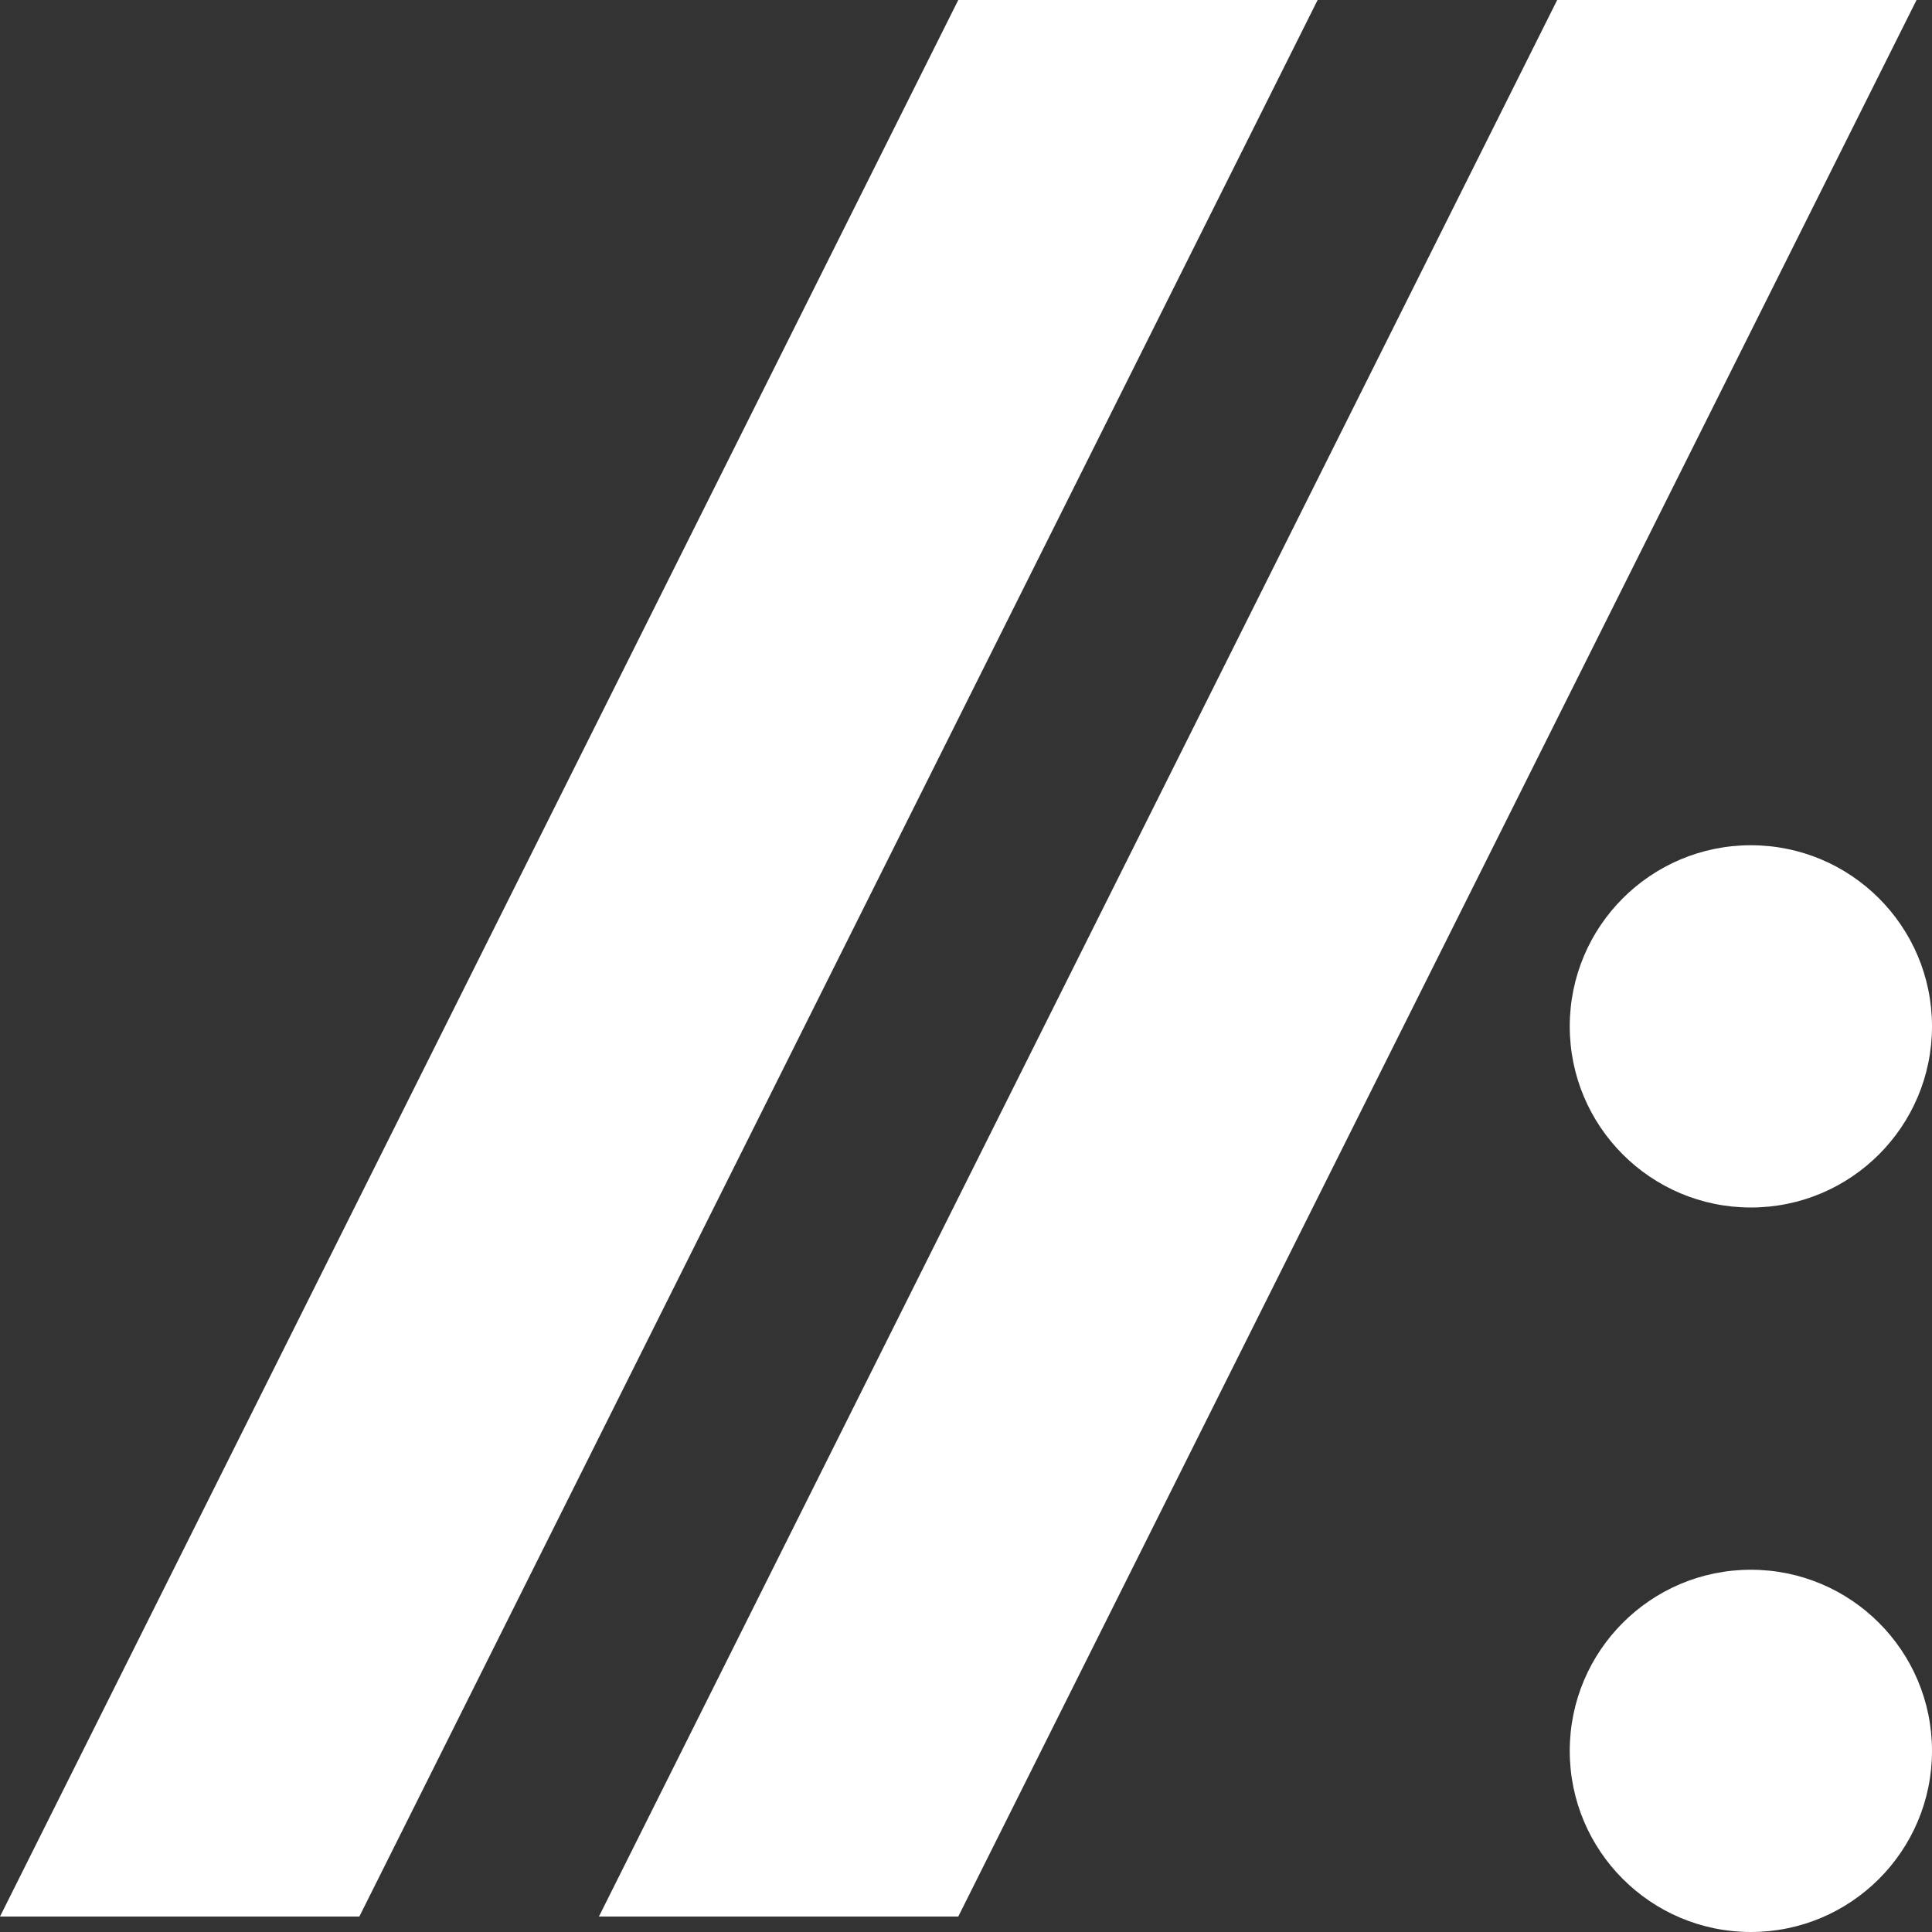
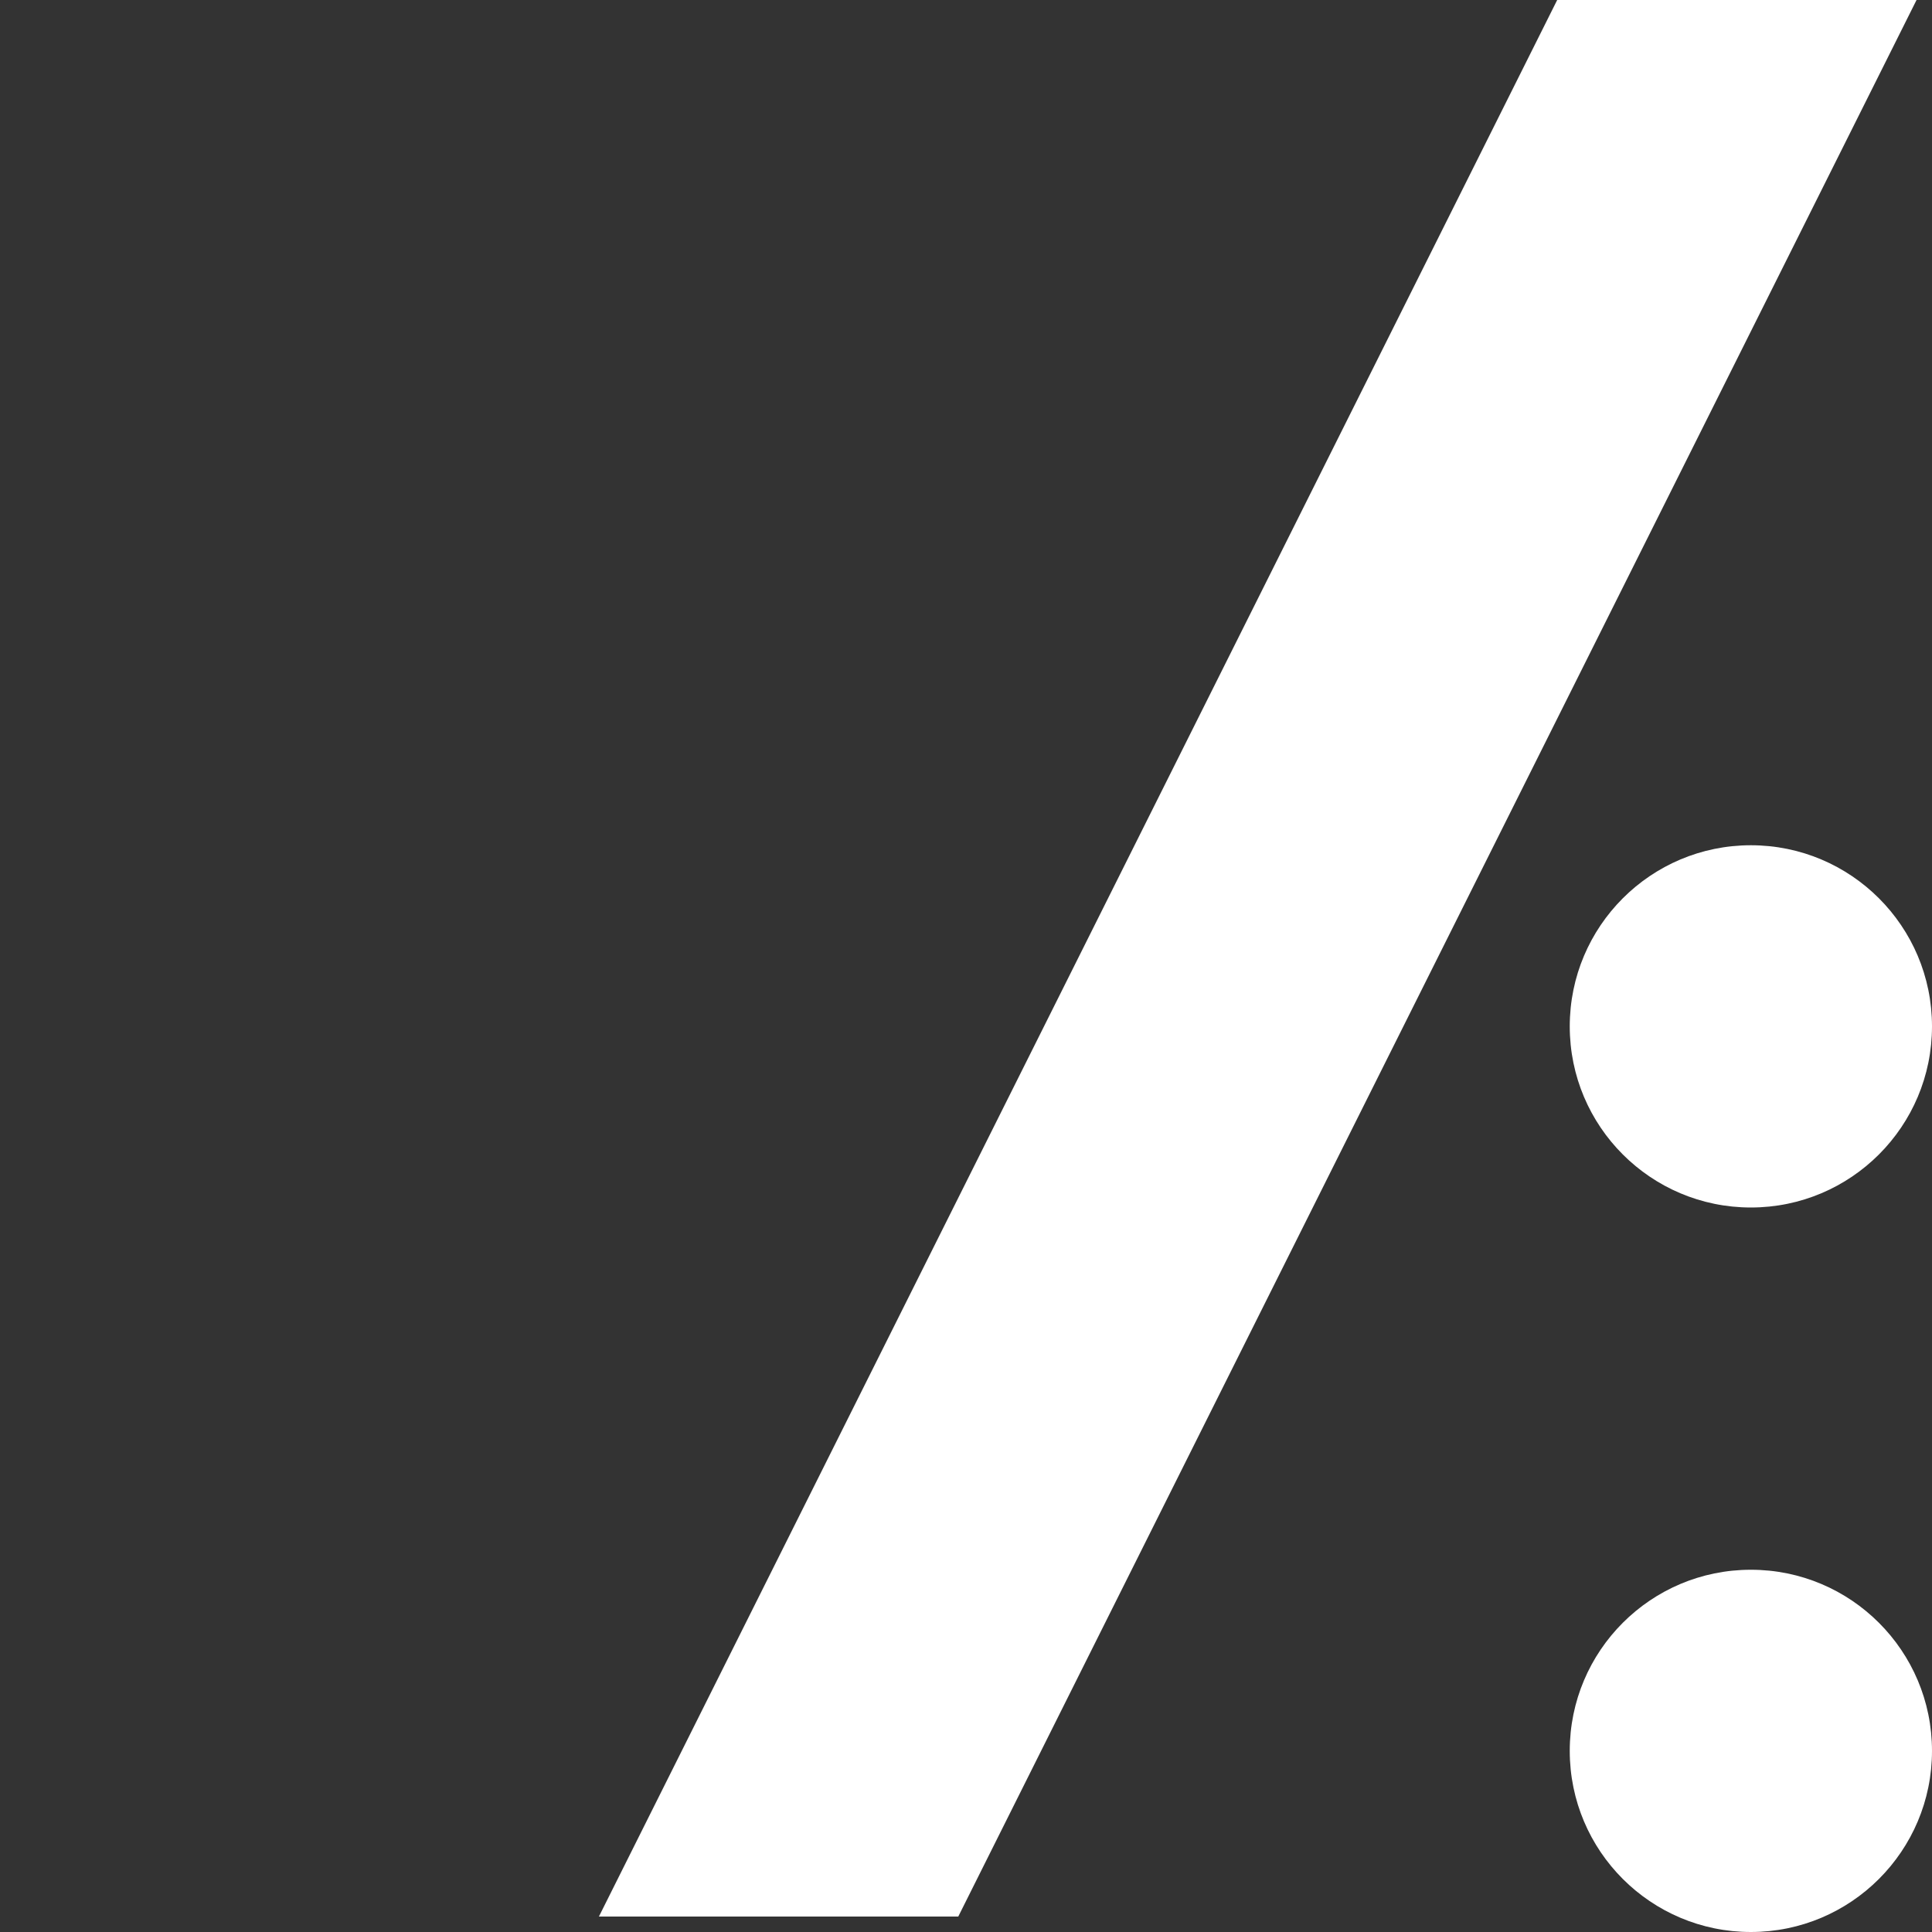
<svg xmlns="http://www.w3.org/2000/svg" viewBox="0 0 64 64" version="1.1">
  <rect x="0" y="0" width="64" height="64" fill="#333333" stroke="none" />
  <style>
      polygon, circle { fill: white; }
   </style>
  <polygon points="320,1024 832,0 1024,0 512,1024" transform="scale(0.062)" />
-   <polygon points="0,1024 512,0 704,0 192,1024 " transform="scale(0.062)" />
  <circle cx="58" cy="34" r="6" />
  <circle cx="58" cy="58" r="6" />
</svg>